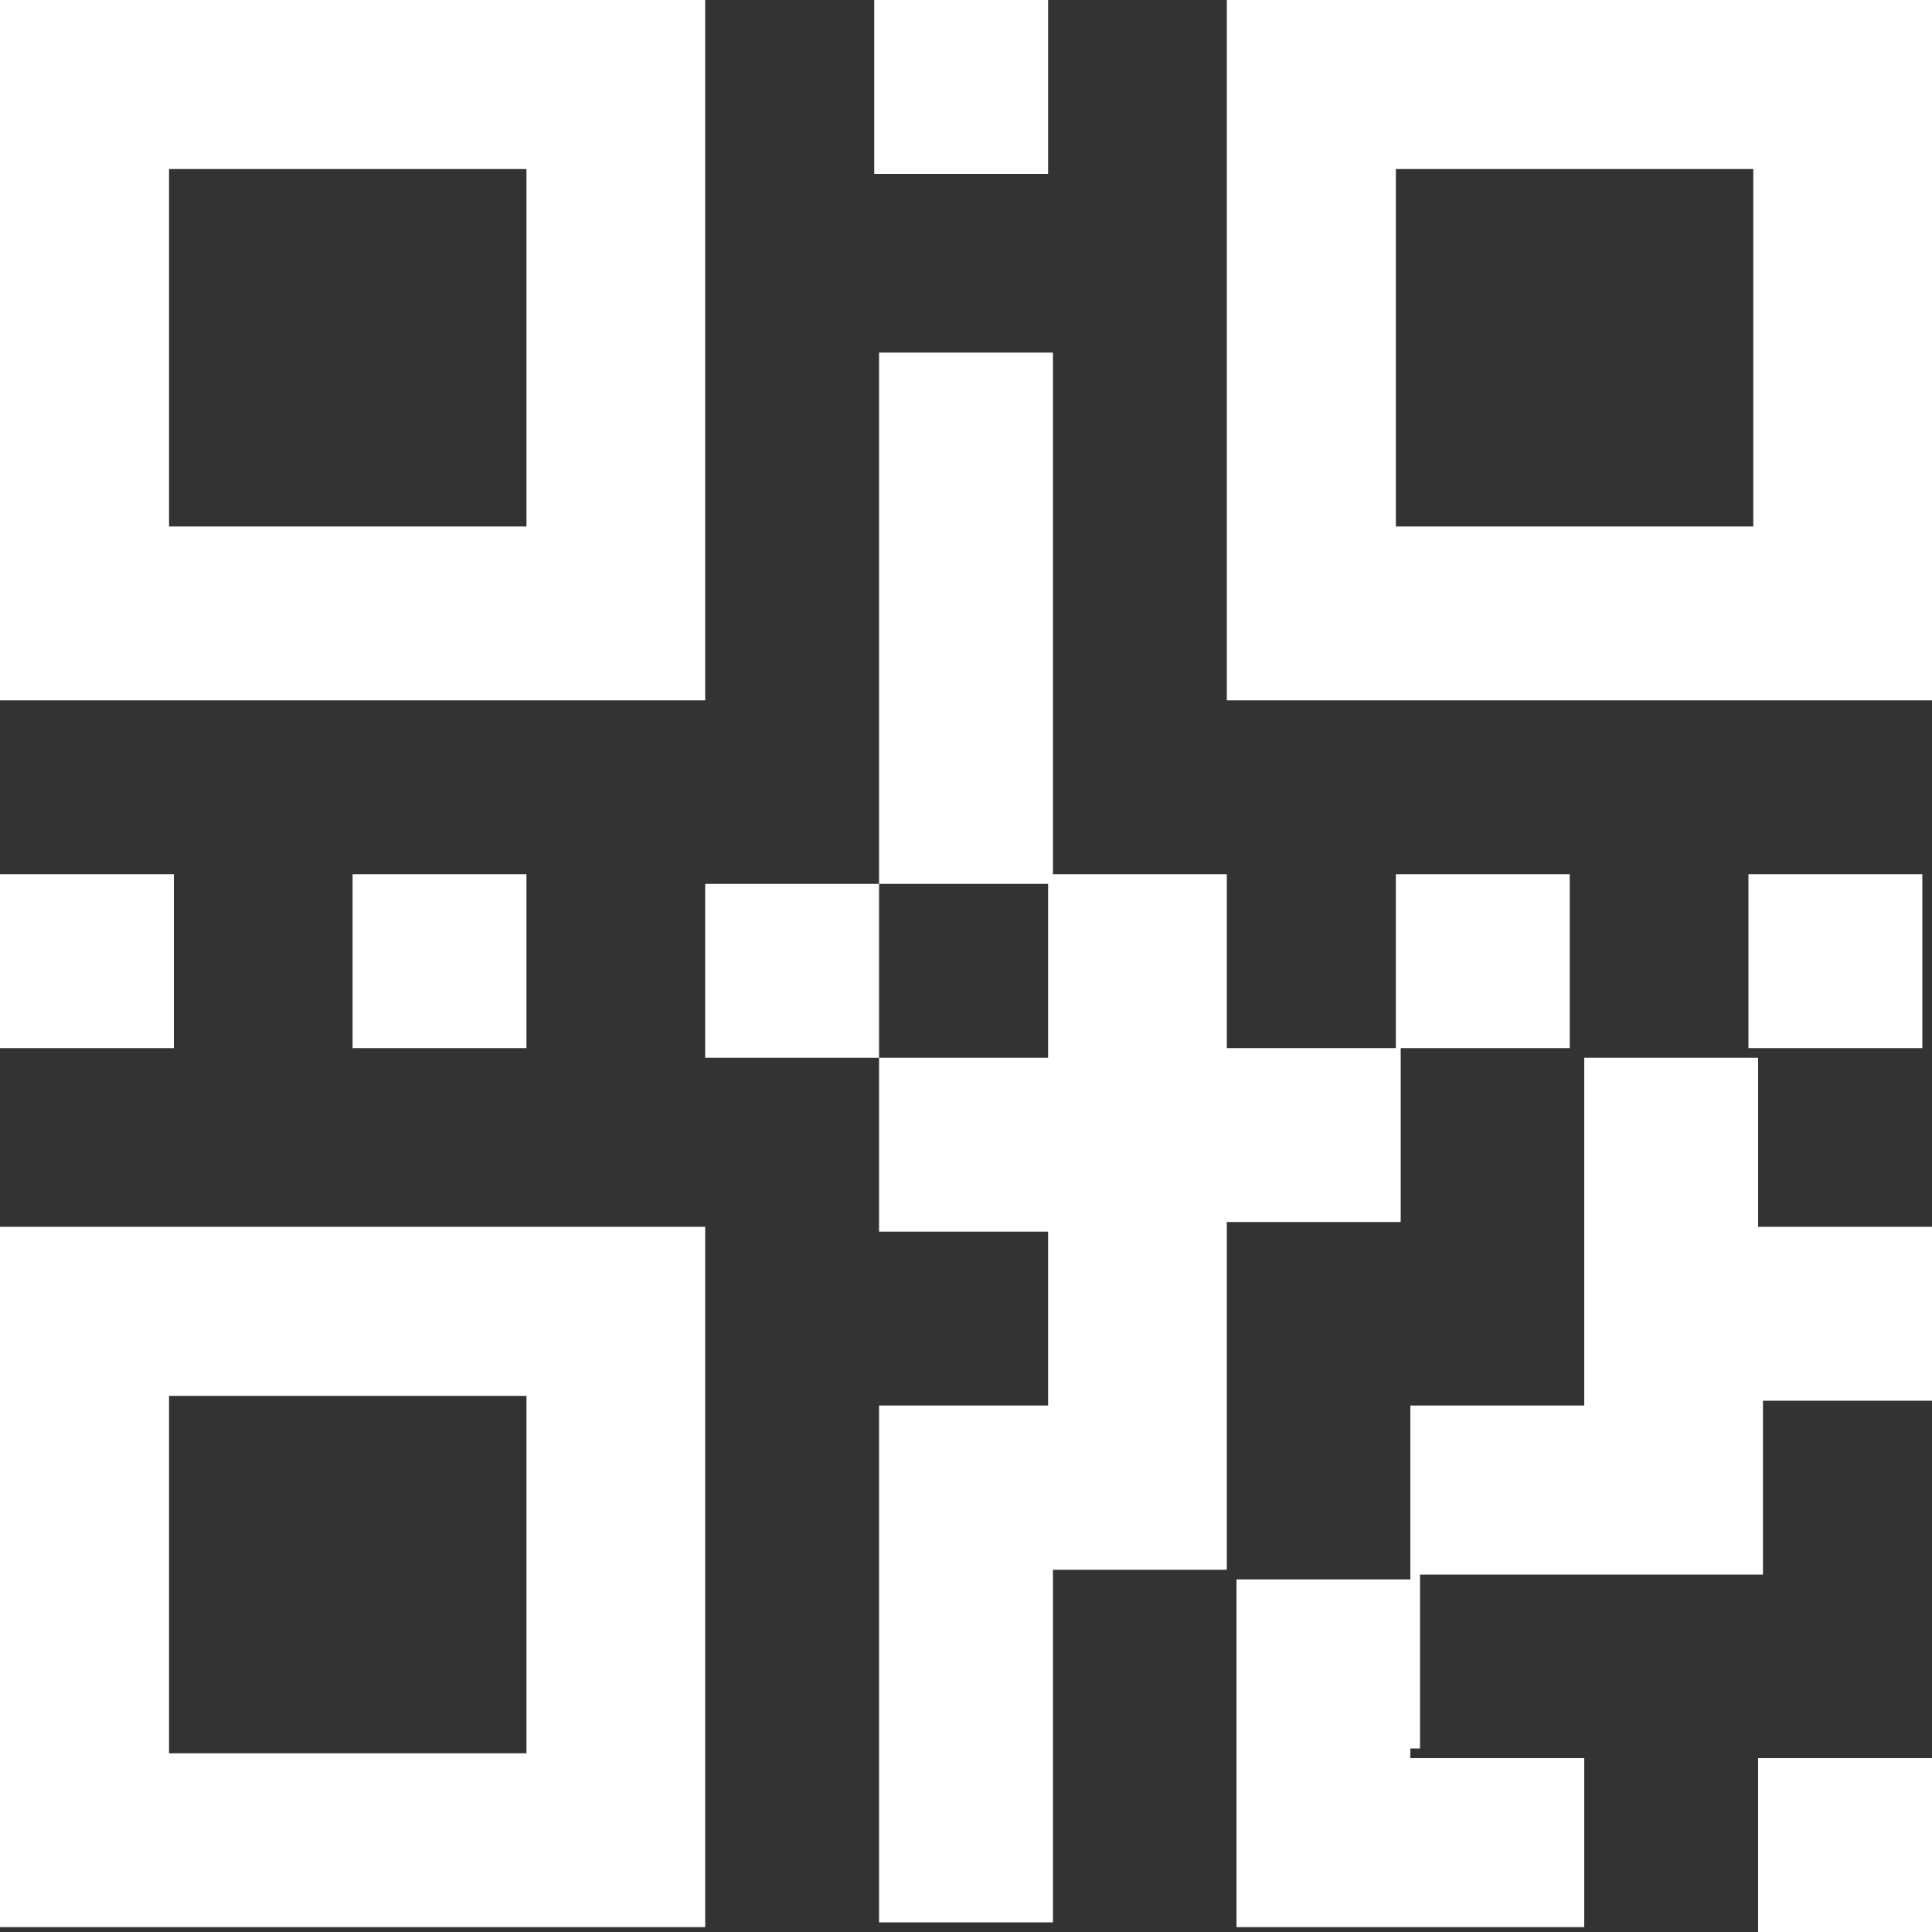
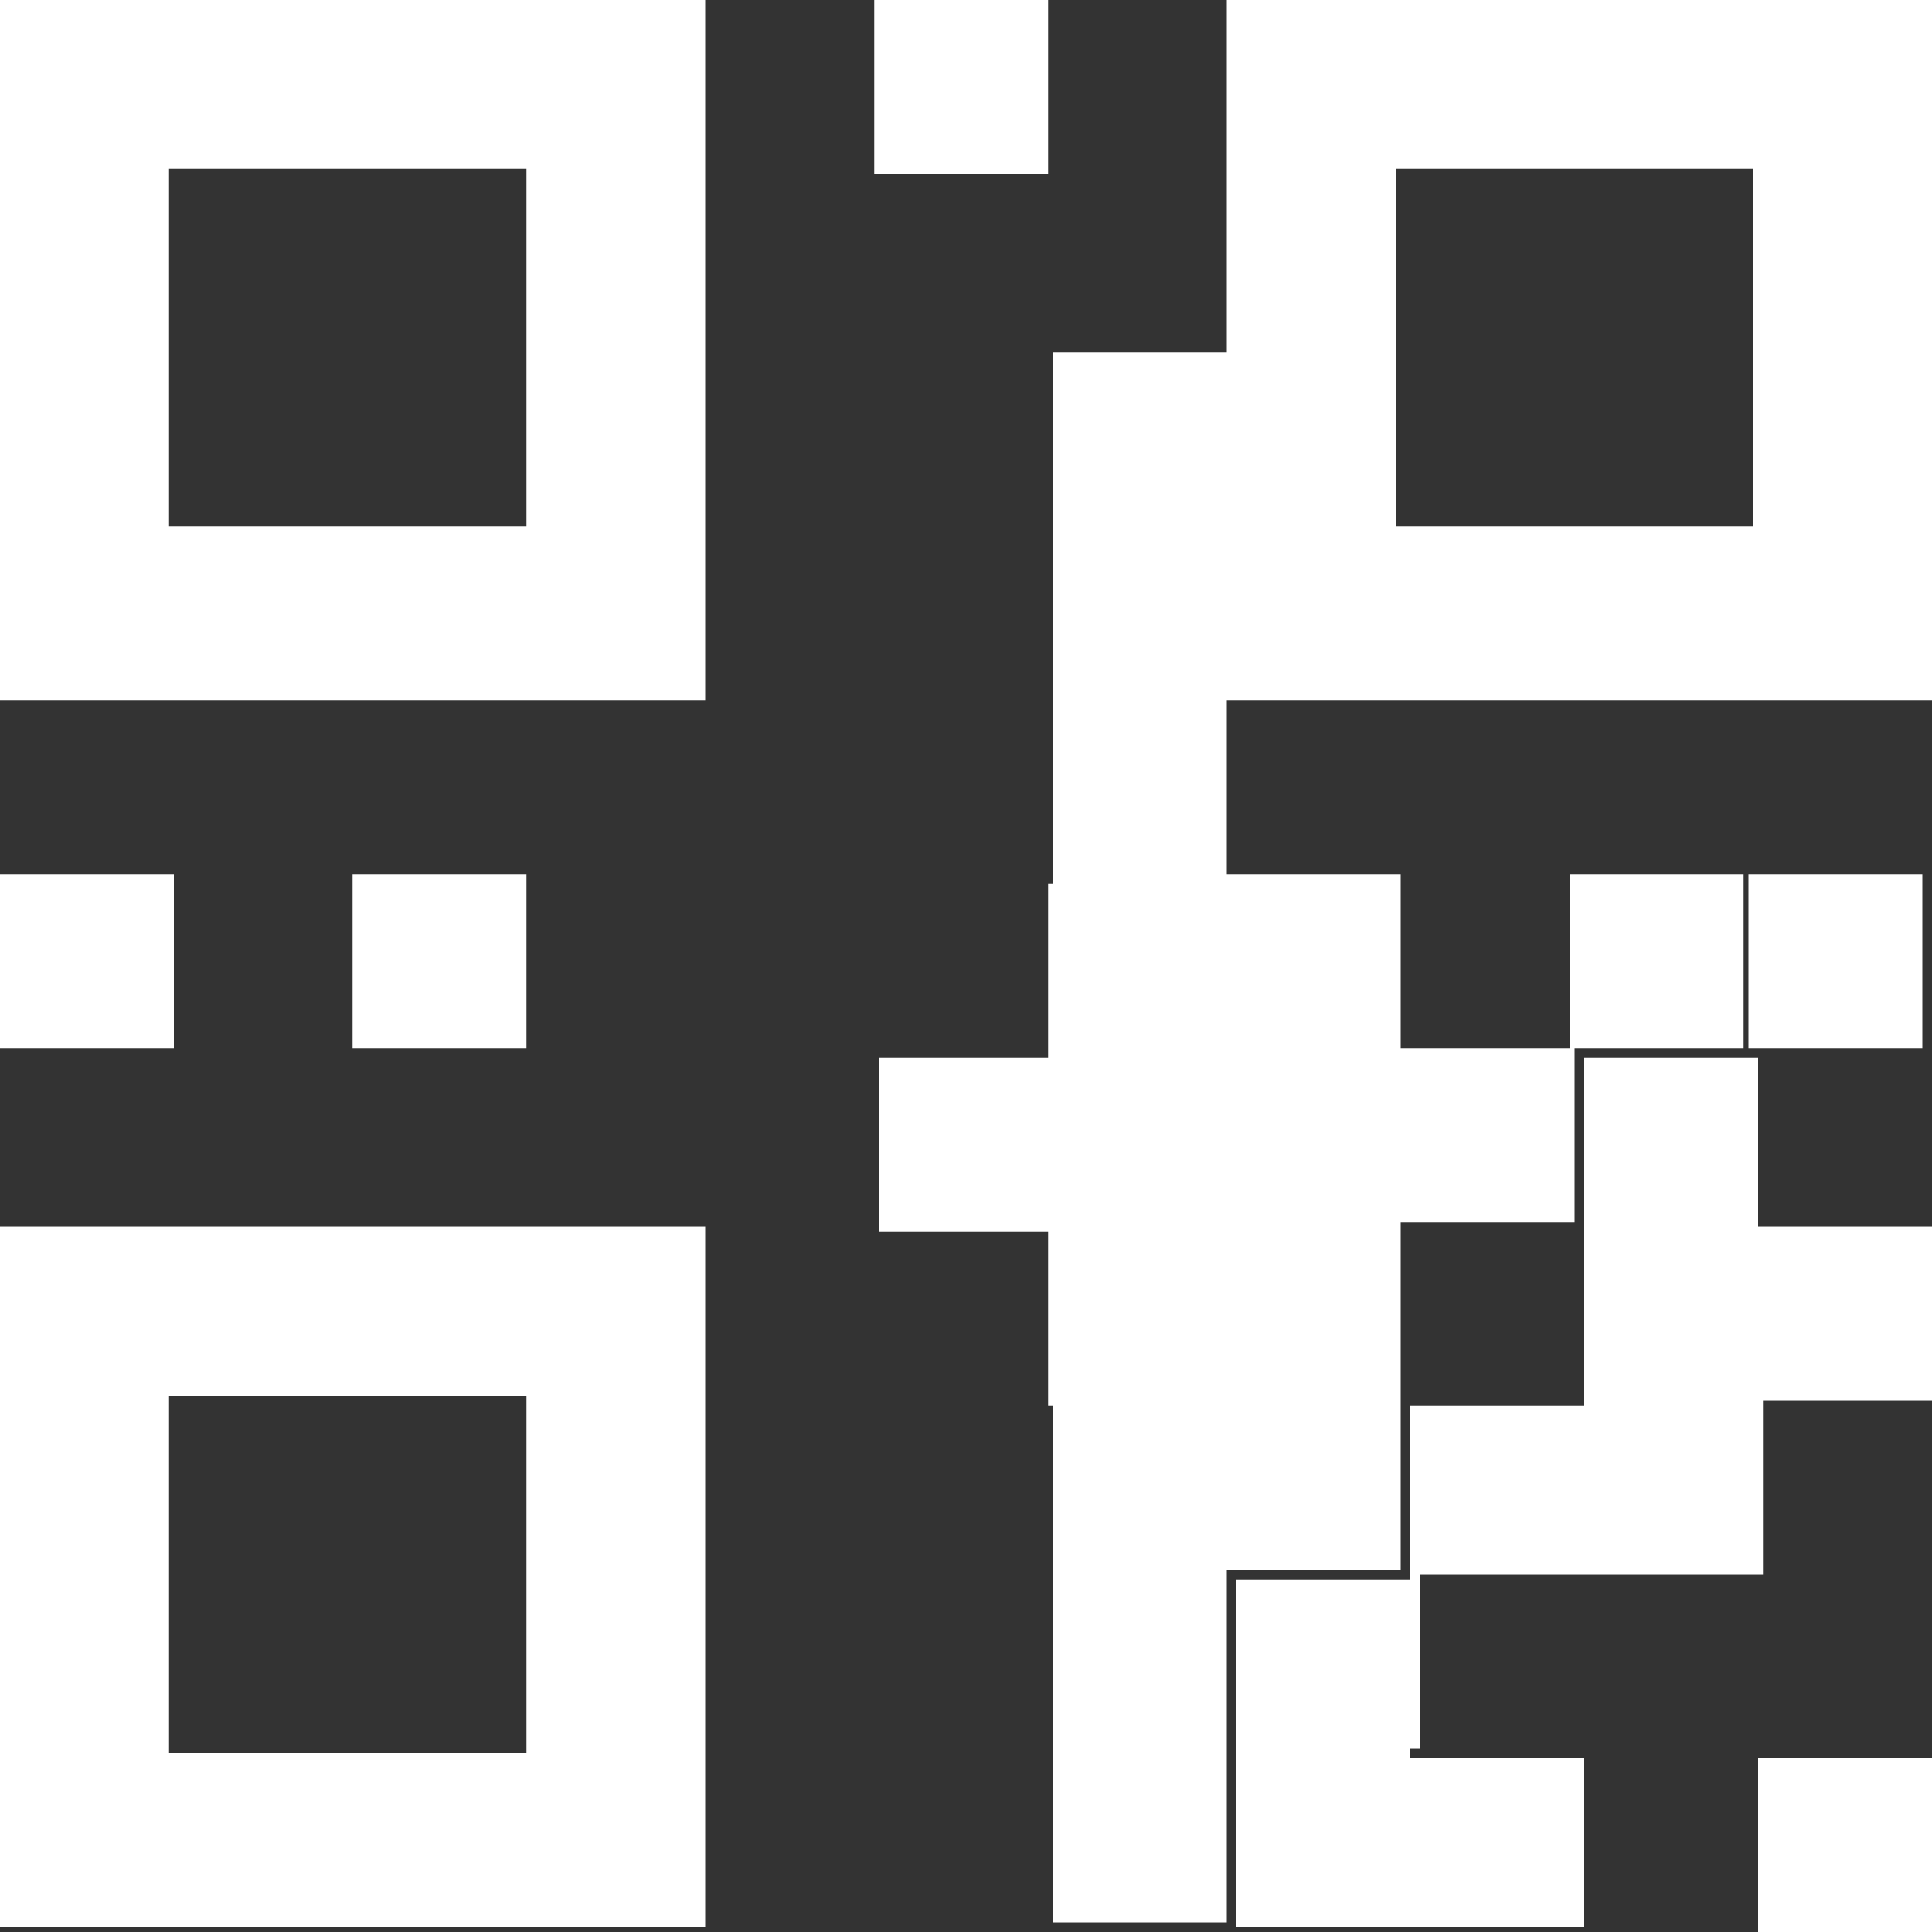
<svg xmlns="http://www.w3.org/2000/svg" version="1.1" id="Layer_1" x="0px" y="0px" viewBox="0 0 40 40" style="enable-background:new 0 0 40 40;" xml:space="preserve">
  <rect x="0" y="0" width="40" height="40" fill="#333333" stroke="none" />
  <style type="text/css">
	.st0{fill-rule:evenodd;clip-rule:evenodd;fill:#FFFFFF;}
</style>
-   <path class="st0" d="M0,0h14.6v14.5H0V0L0,0z M36.4,36.4H40V40h-3.6V36.4L36.4,36.4z M29.2,36.4h3.6v3.5h-3.6l0,0h-3.6v-7.2h3.6  v-3.6h3.6v-7.2h3.6v3.5H40v3.6h-3.5v3.6h-3.6l0,0h-3.5v3.6H29.2z M18.1,29.1h3.6v-3.6h-3.5v-3.6h3.5v-3.6h-3.5v3.6h-3.6v-3.6h3.6  V7.3h3.6v10.8h3.6v3.6h3.5v-3.6h3.6v3.6h-3.5v3.6h-3.6v7.2h-3.6v7.3h-3.6V29.1C18.2,29.1,18.1,29.1,18.1,29.1z M36.2,18.1h3.6v3.6  h-3.6V18.1L36.2,18.1z M7.3,18.1h3.6v3.6H7.3V18.1L7.3,18.1z M0,18.1h3.6v3.6H0V18.1L0,18.1z M18.1,0h3.6v3.6h-3.6V0L18.1,0z   M0,25.4h14.6v14.5H0V25.4L0,25.4z M3.5,28.9h7.4v7.4H3.5V28.9L3.5,28.9z M25.4,0H40v14.5H25.4V0L25.4,0z M28.9,3.5h7.4v7.4h-7.4  V3.5L28.9,3.5z M3.5,3.5h7.4v7.4H3.5V3.5L3.5,3.5z" />
+   <path class="st0" d="M0,0h14.6v14.5H0V0L0,0z M36.4,36.4H40V40h-3.6V36.4L36.4,36.4z M29.2,36.4h3.6v3.5h-3.6l0,0h-3.6v-7.2h3.6  v-3.6h3.6v-7.2h3.6v3.5H40v3.6h-3.5v3.6h-3.6l0,0h-3.5v3.6H29.2z M18.1,29.1h3.6v-3.6h-3.5v-3.6h3.5v-3.6h-3.5v3.6v-3.6h3.6  V7.3h3.6v10.8h3.6v3.6h3.5v-3.6h3.6v3.6h-3.5v3.6h-3.6v7.2h-3.6v7.3h-3.6V29.1C18.2,29.1,18.1,29.1,18.1,29.1z M36.2,18.1h3.6v3.6  h-3.6V18.1L36.2,18.1z M7.3,18.1h3.6v3.6H7.3V18.1L7.3,18.1z M0,18.1h3.6v3.6H0V18.1L0,18.1z M18.1,0h3.6v3.6h-3.6V0L18.1,0z   M0,25.4h14.6v14.5H0V25.4L0,25.4z M3.5,28.9h7.4v7.4H3.5V28.9L3.5,28.9z M25.4,0H40v14.5H25.4V0L25.4,0z M28.9,3.5h7.4v7.4h-7.4  V3.5L28.9,3.5z M3.5,3.5h7.4v7.4H3.5V3.5L3.5,3.5z" />
</svg>